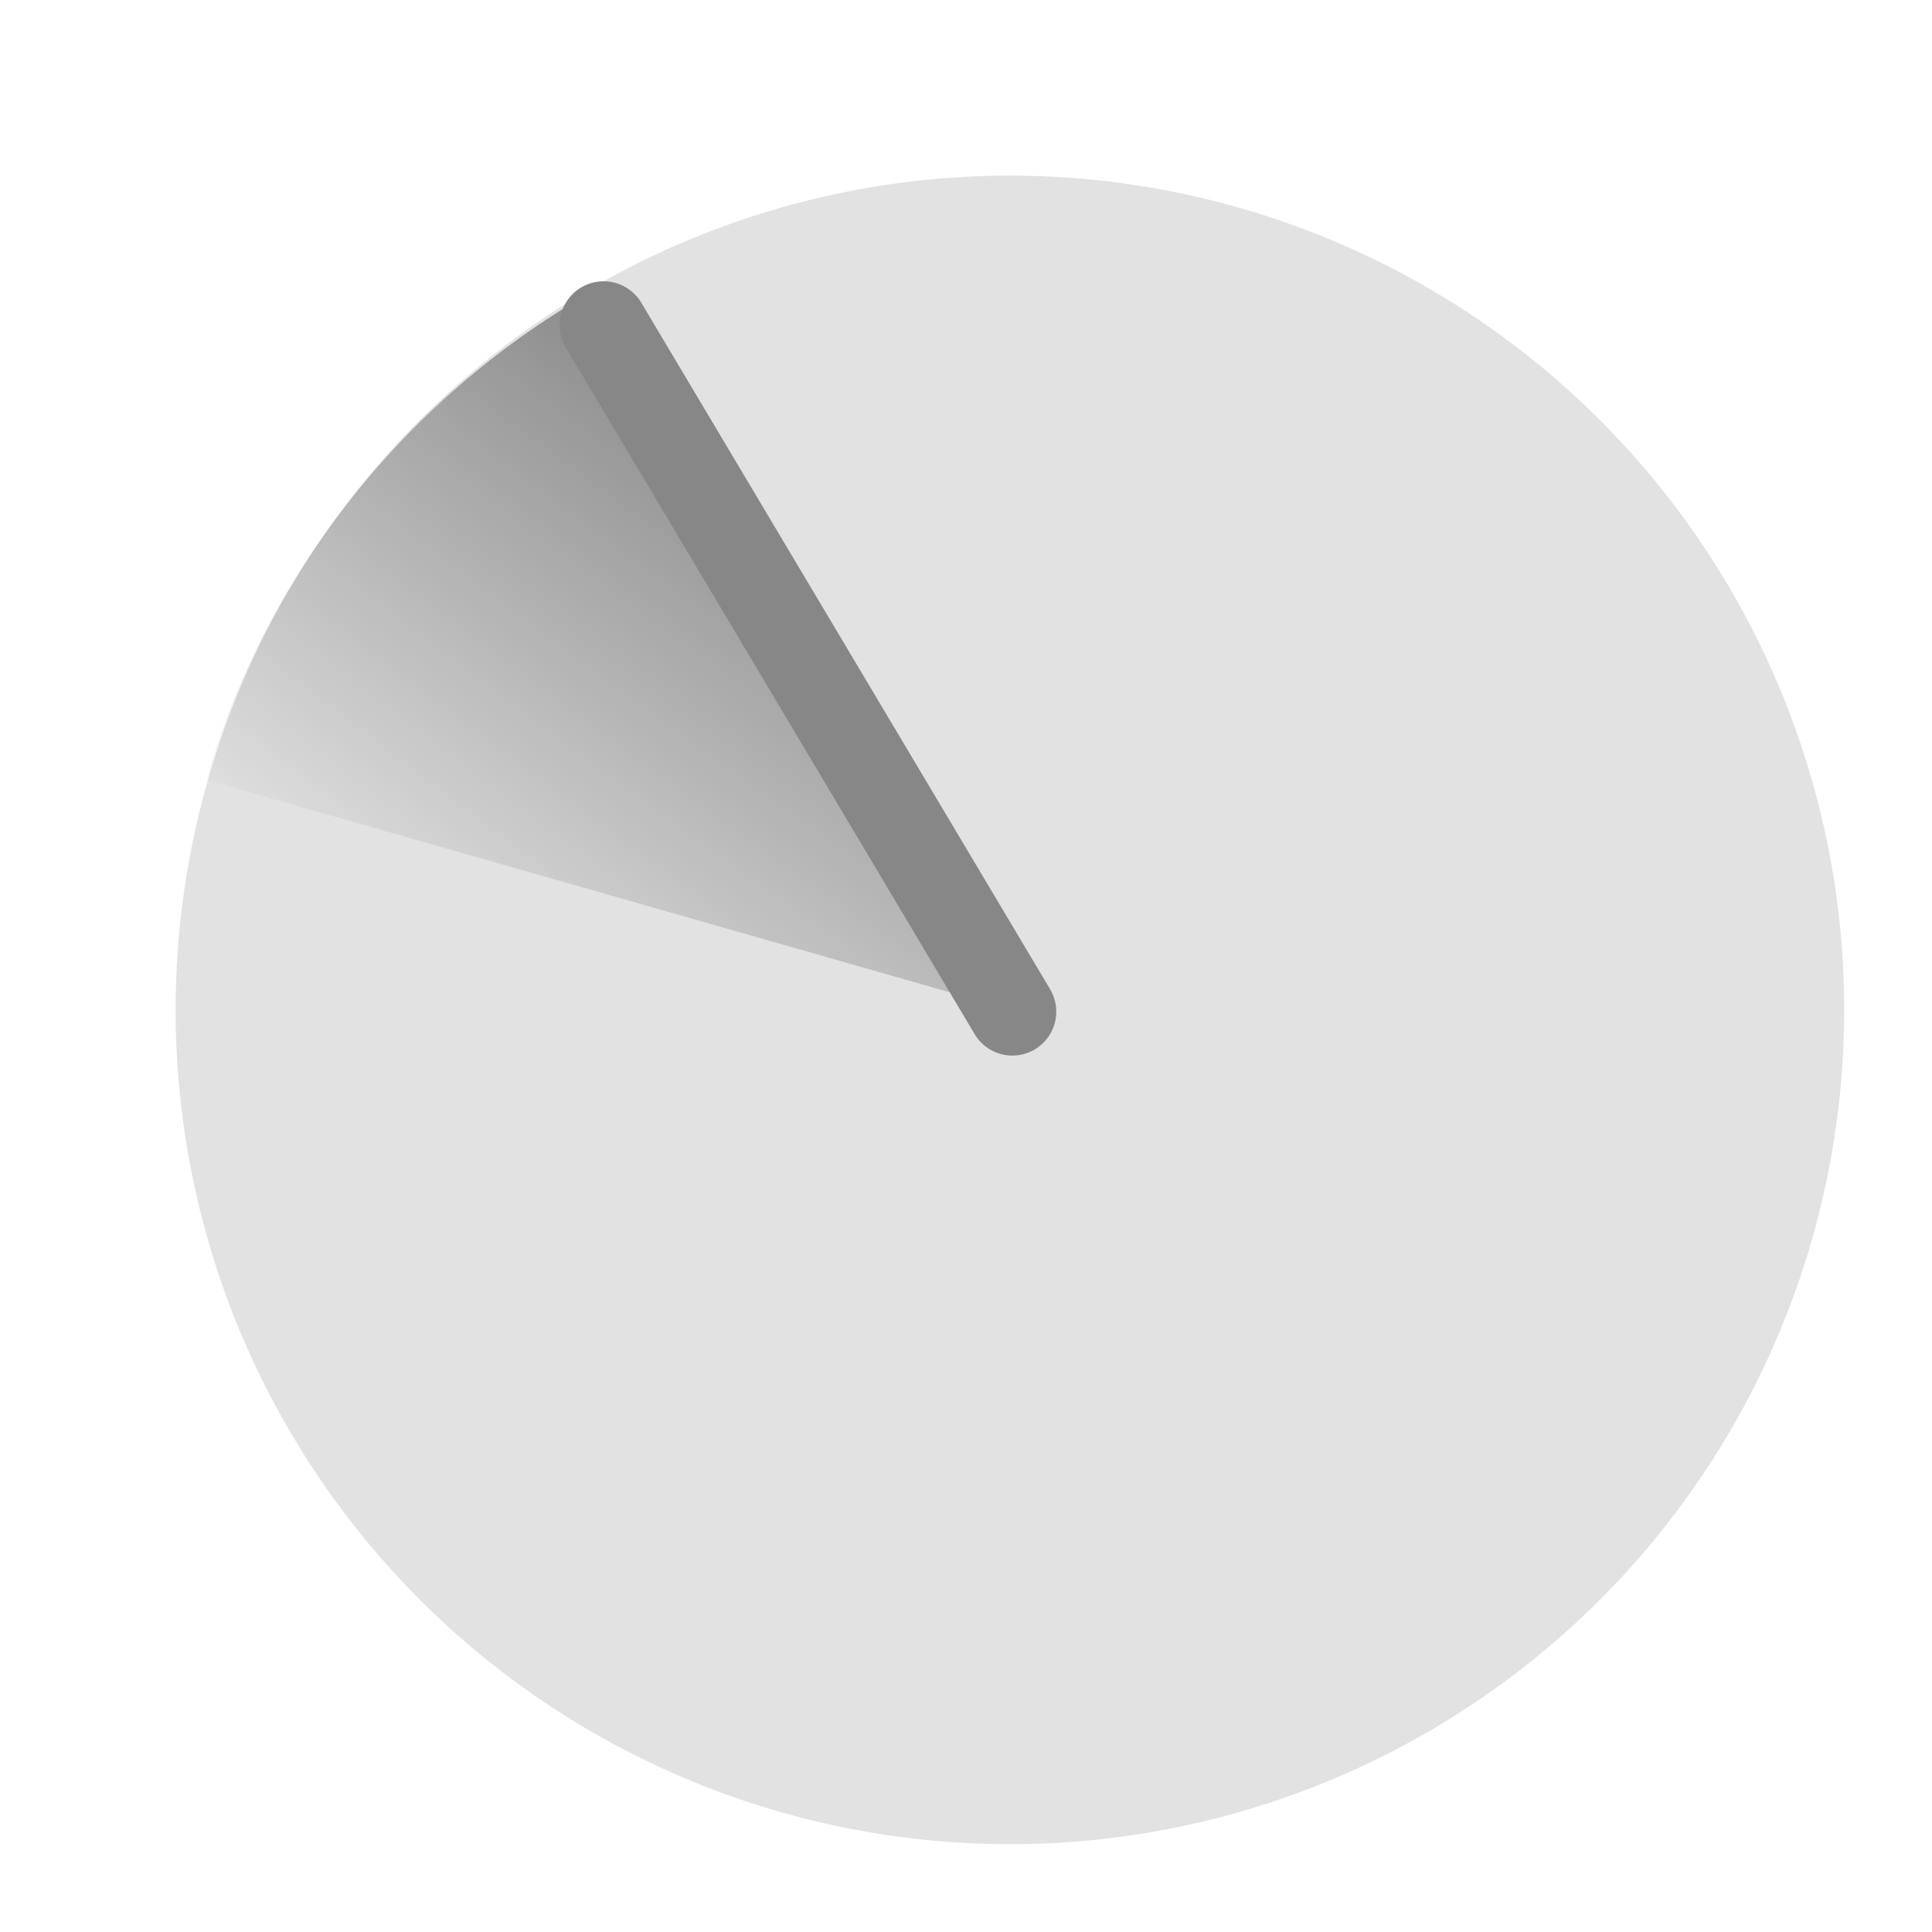
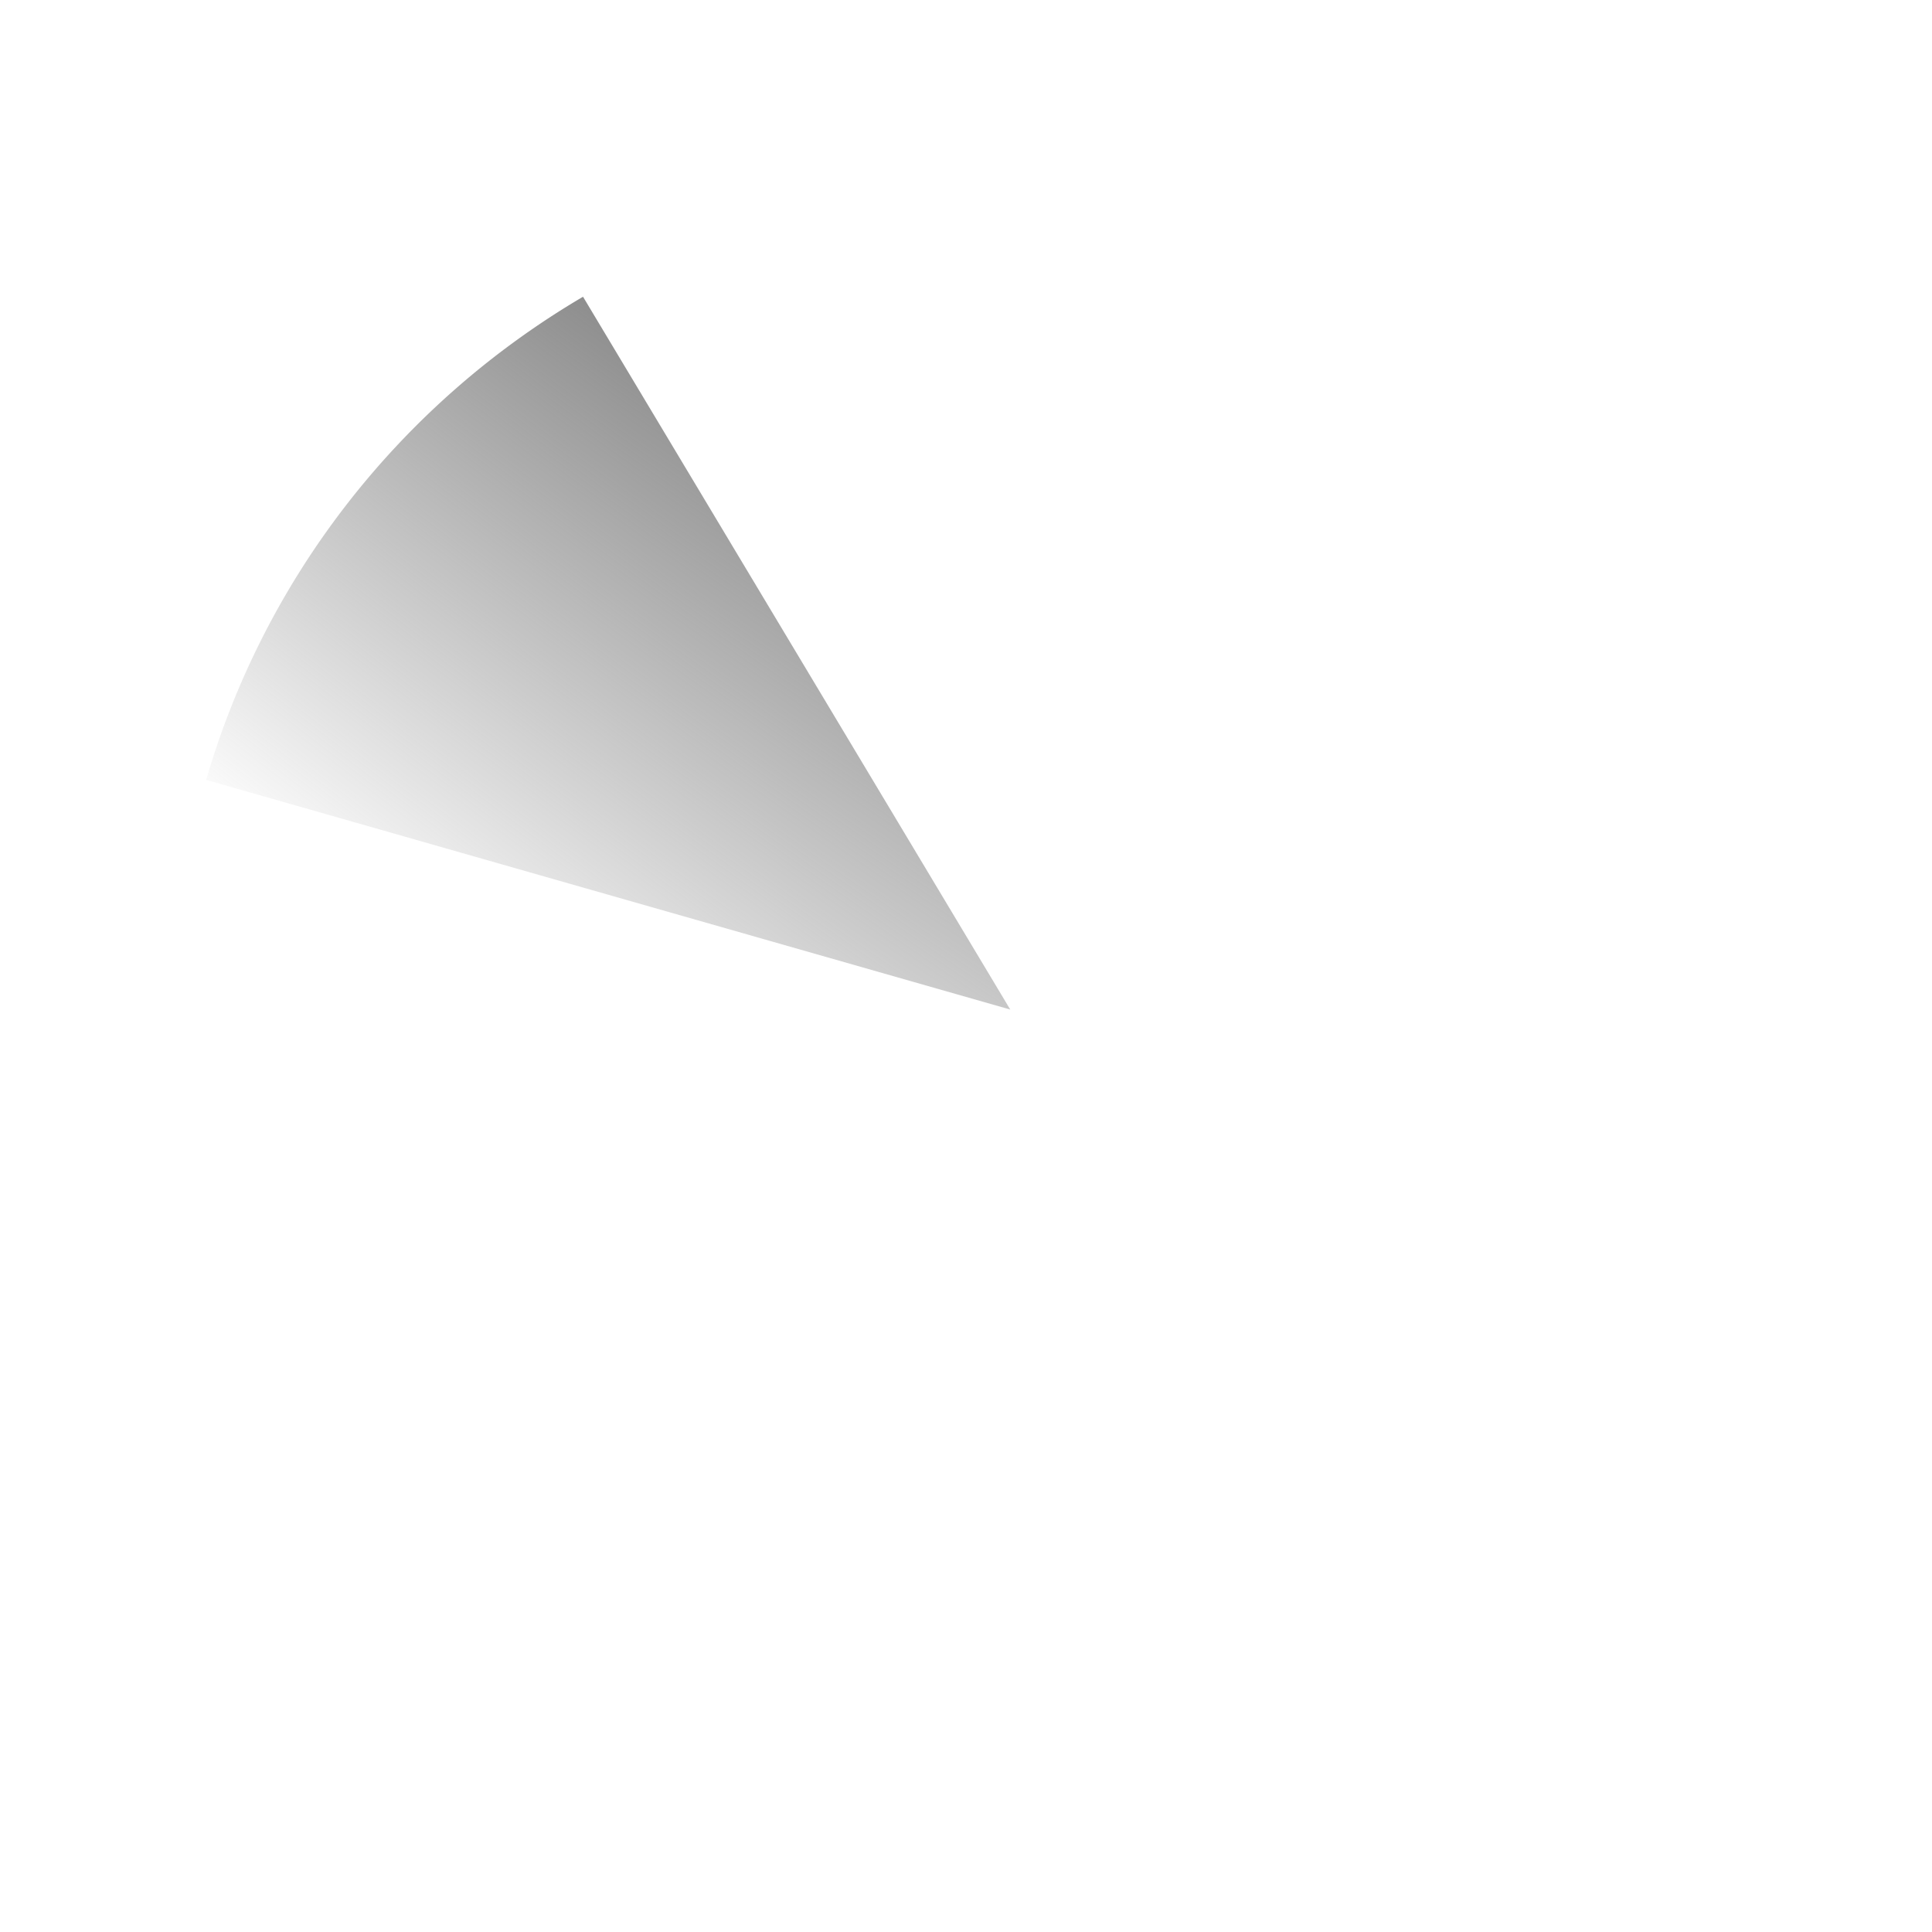
<svg xmlns="http://www.w3.org/2000/svg" id="svg2820" width="22" height="22" version="1.1">
  <defs id="defs2822">
    <radialGradient id="radialGradient3609" cx="-9.048" cy="6.852" r="3.53" gradientTransform="matrix(-1.284 1.651 -9.505 -7.526 59.481 73.394)" gradientUnits="userSpaceOnUse">
      <stop id="stop3610" style="stop-color:#878787" offset="0" />
      <stop id="stop3612" style="stop-color:#878787;stop-opacity:0" offset="1" />
    </radialGradient>
  </defs>
  <g id="layer1" transform="translate(-1,-9)">
-     <path id="path2832-6" d="m22 20.5a9.5 9.5 0 0 1-19 0 9.5 9.5 0 1 1 19 0z" style="fill:#878787;opacity:.24" />
+     <path id="path2832-6" d="m22 20.5z" style="fill:#878787;opacity:.24" />
    <path id="path2821" transform="matrix(1.056 0 0 1.046 .888 4.283)" d="m2.329 13a9.024 9.024 0 0 1 4.064-5.26l4.607 7.76z" style="fill:url(#radialGradient3609)" />
-     <path id="path3605" d="m12.528 20.52-4.655-7.817" style="fill:none;stroke-linecap:round;stroke-width:1px;stroke:#878787" />
  </g>
</svg>